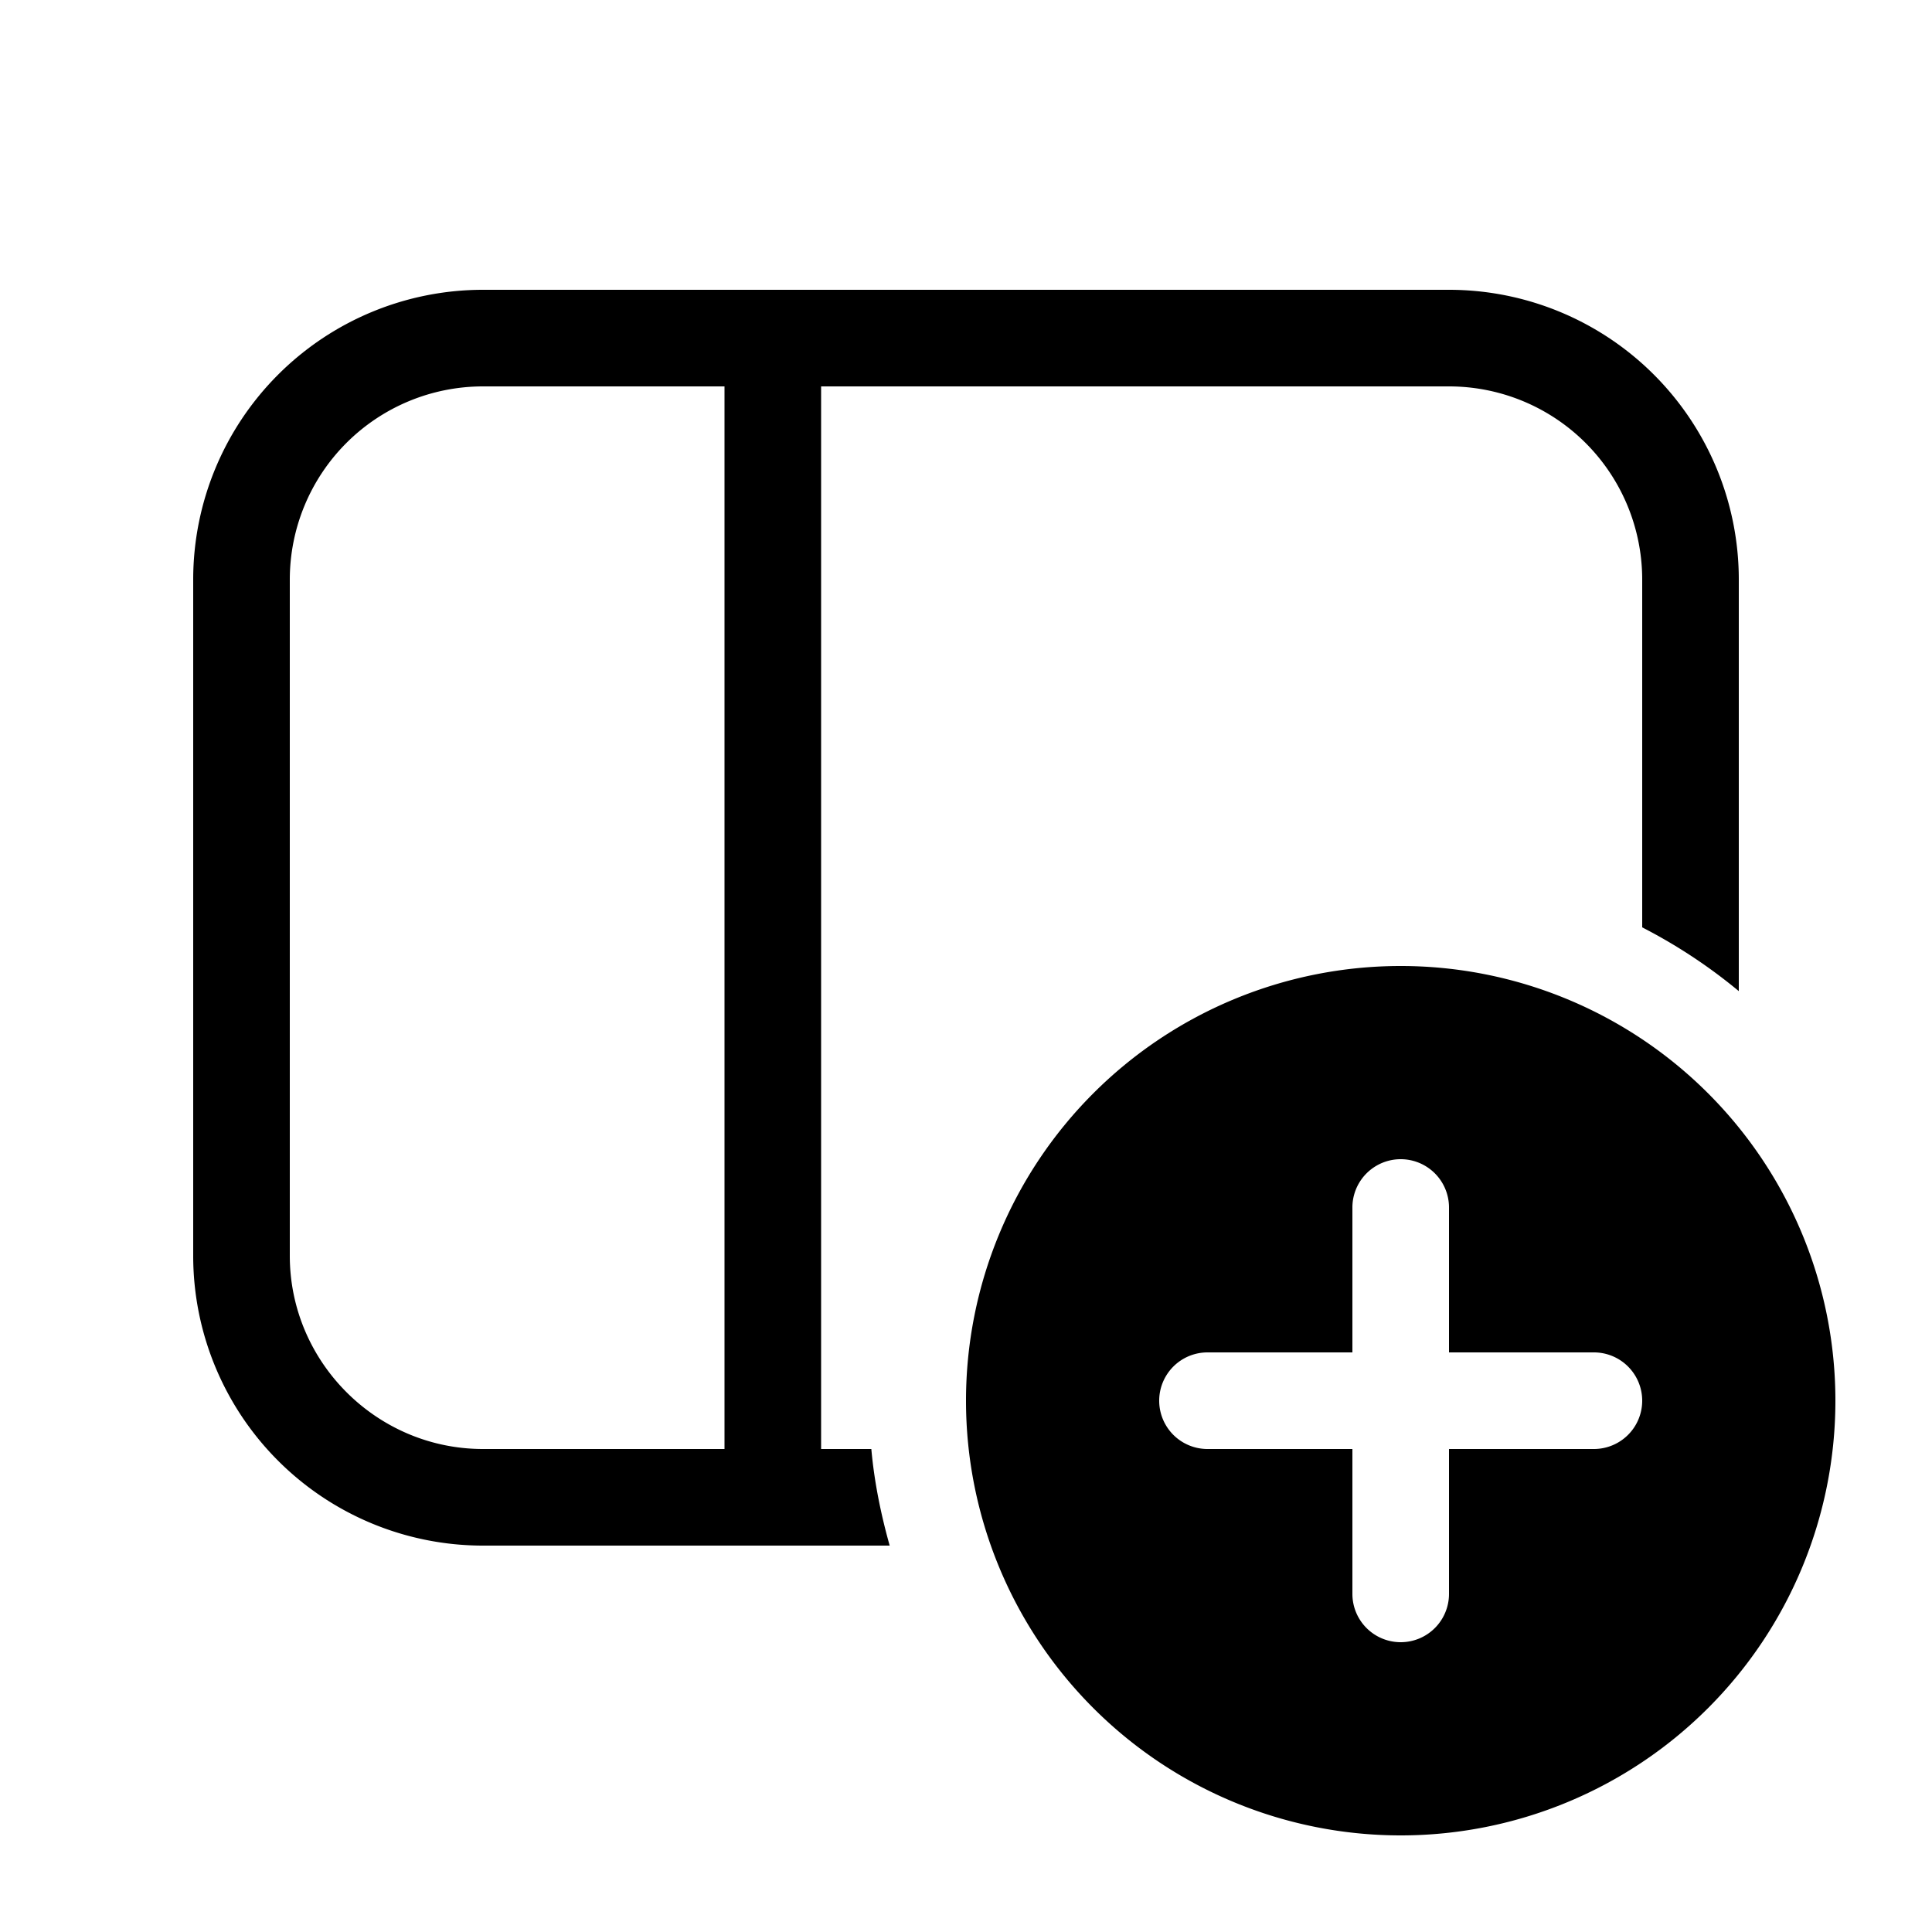
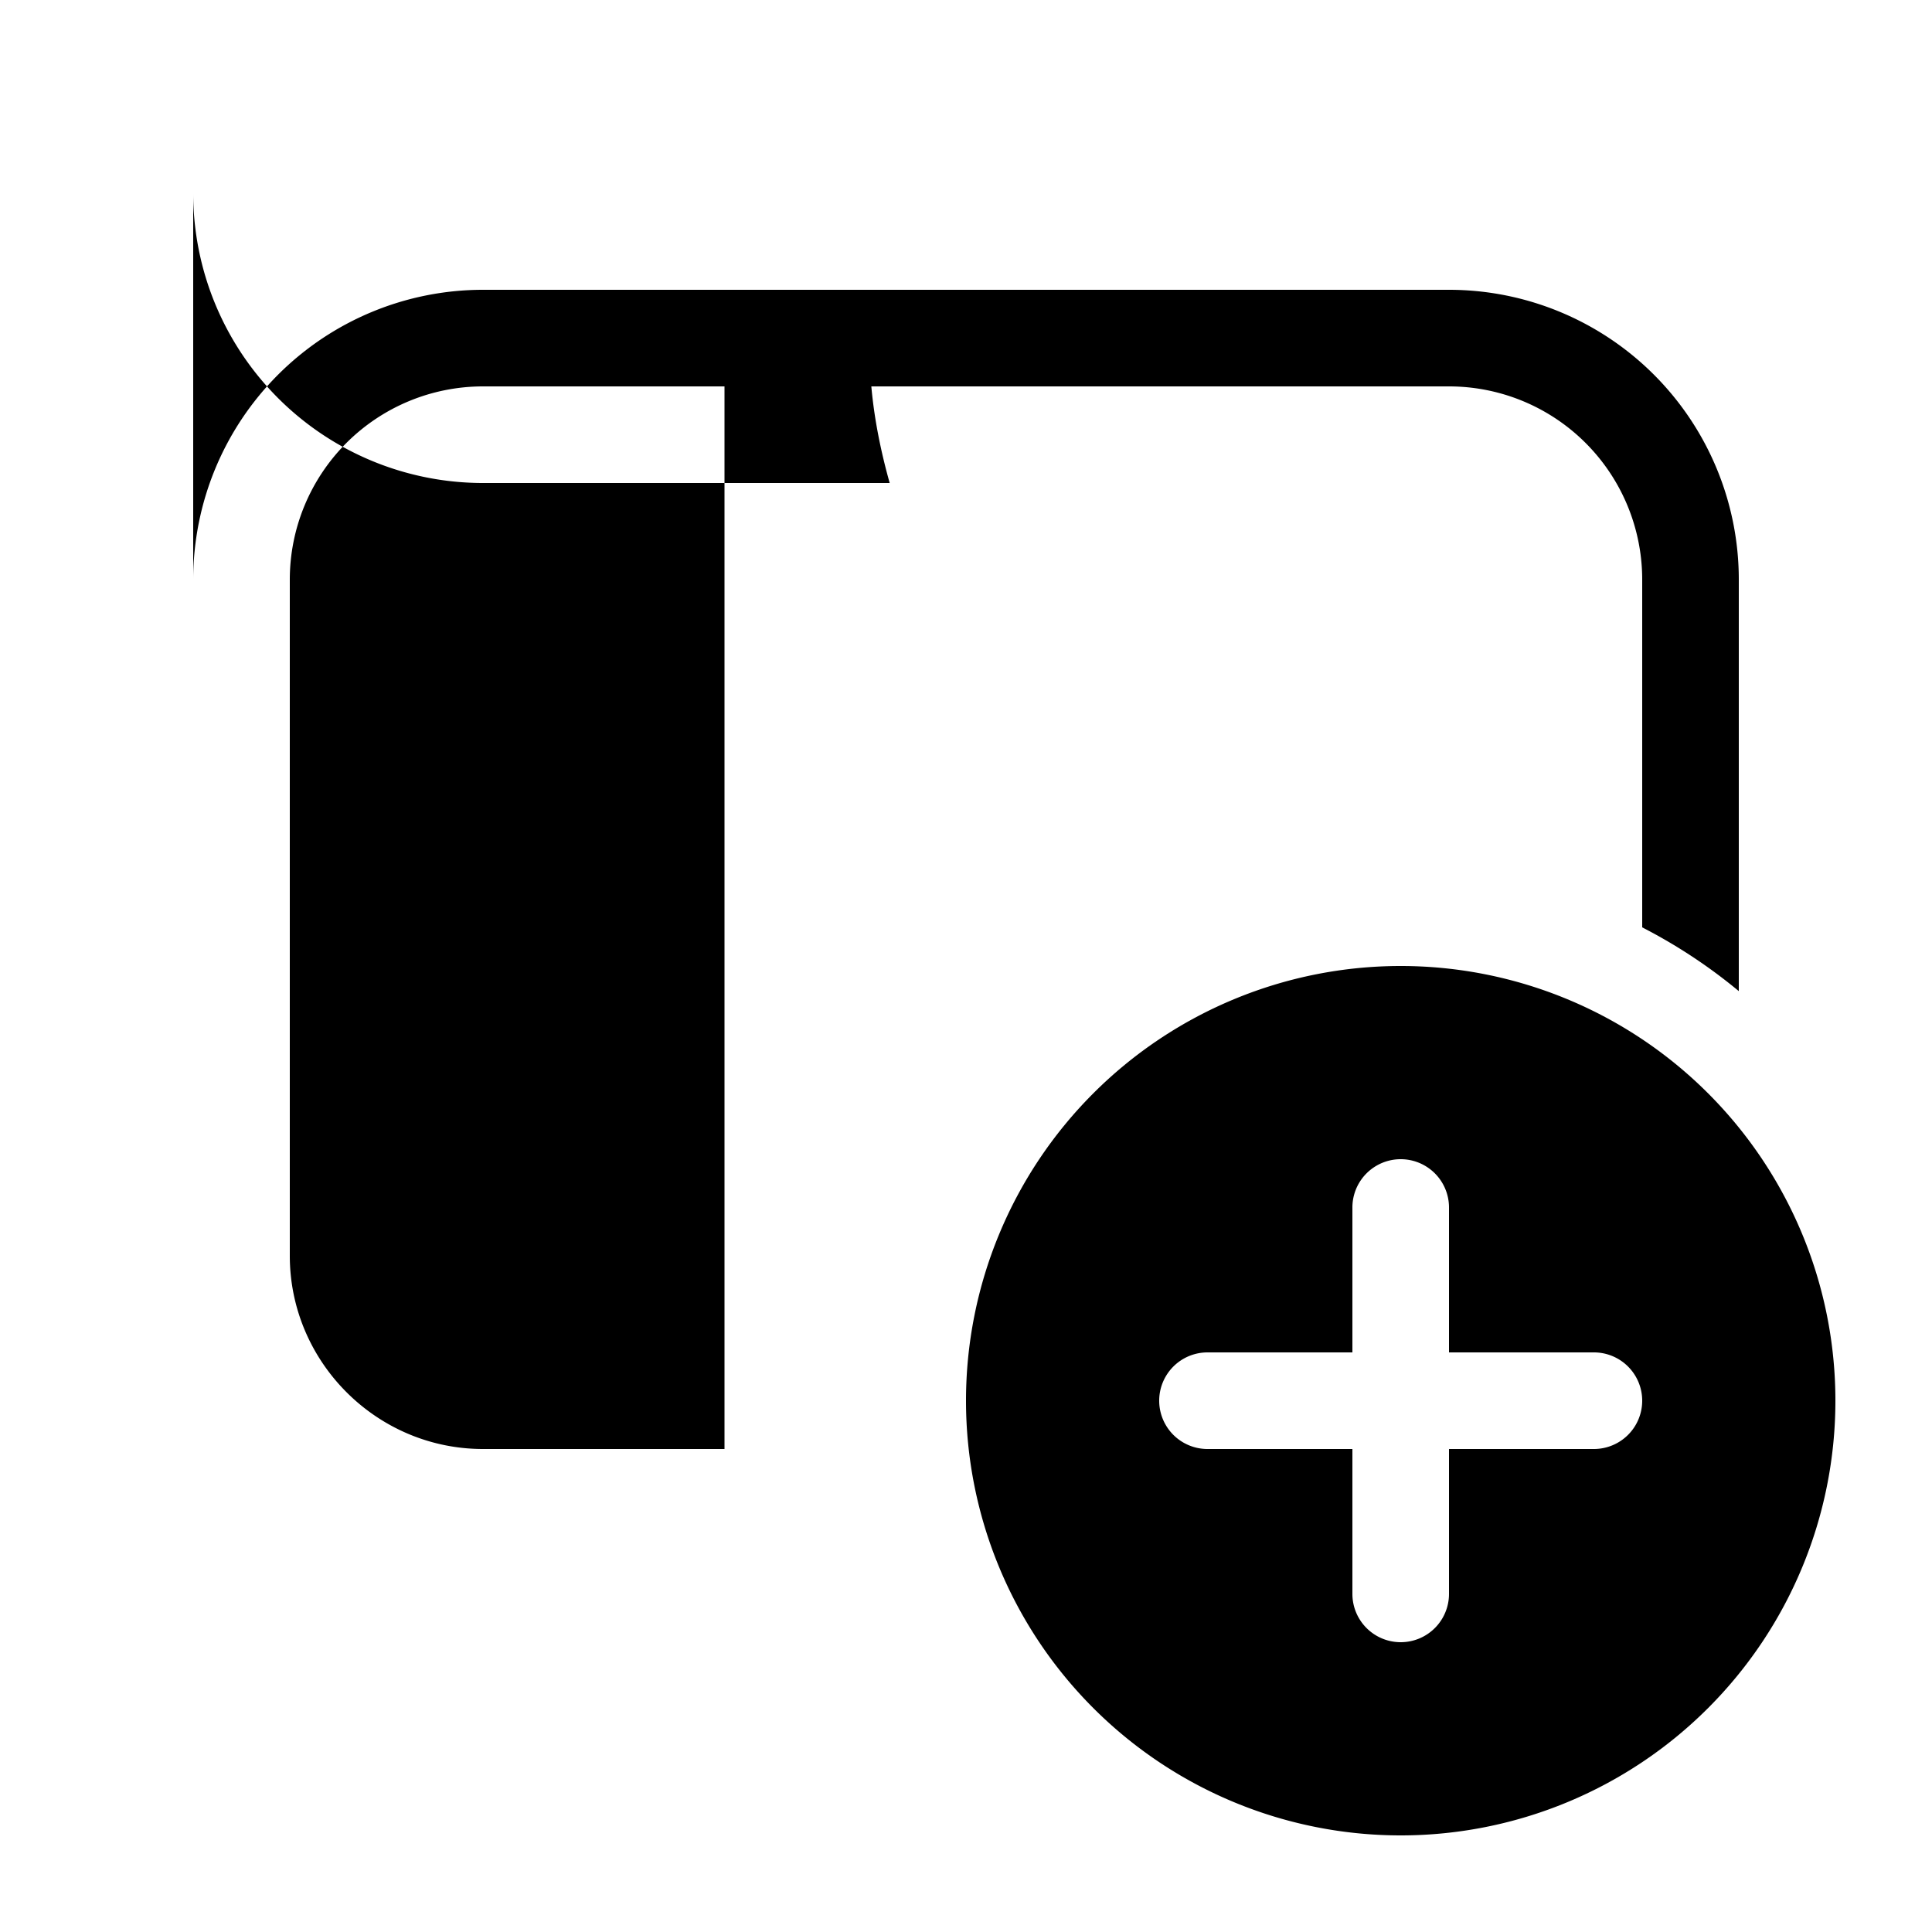
<svg xmlns="http://www.w3.org/2000/svg" width="20" height="20" viewBox="0 0 20 20">
-   <path d="M2 6a3 3 0 0 1 3-3h10a3 3 0 0 1 3 3v4.26a5.5 5.5 0 0 0-1-.66V6a2 2 0 0 0-2-2H8.5v11h.52c.03.34.1.68.19 1H5a3 3 0 0 1-3-3V6Zm5.5-2H5a2 2 0 0 0-2 2v7c0 1.1.9 2 2 2h2.5V4ZM19 14.5a4.5 4.5 0 1 1-9 0 4.5 4.5 0 0 1 9 0Zm-4-2a.5.5 0 0 0-1 0V14h-1.5a.5.5 0 0 0 0 1H14v1.5a.5.5 0 0 0 1 0V15h1.5a.5.5 0 0 0 0-1H15v-1.5Z" />
+   <path d="M2 6a3 3 0 0 1 3-3h10a3 3 0 0 1 3 3v4.26a5.5 5.5 0 0 0-1-.66V6a2 2 0 0 0-2-2H8.5h.52c.03.34.1.68.19 1H5a3 3 0 0 1-3-3V6Zm5.5-2H5a2 2 0 0 0-2 2v7c0 1.1.9 2 2 2h2.5V4ZM19 14.5a4.5 4.5 0 1 1-9 0 4.5 4.5 0 0 1 9 0Zm-4-2a.5.5 0 0 0-1 0V14h-1.5a.5.5 0 0 0 0 1H14v1.5a.5.5 0 0 0 1 0V15h1.5a.5.5 0 0 0 0-1H15v-1.5Z" />
</svg>